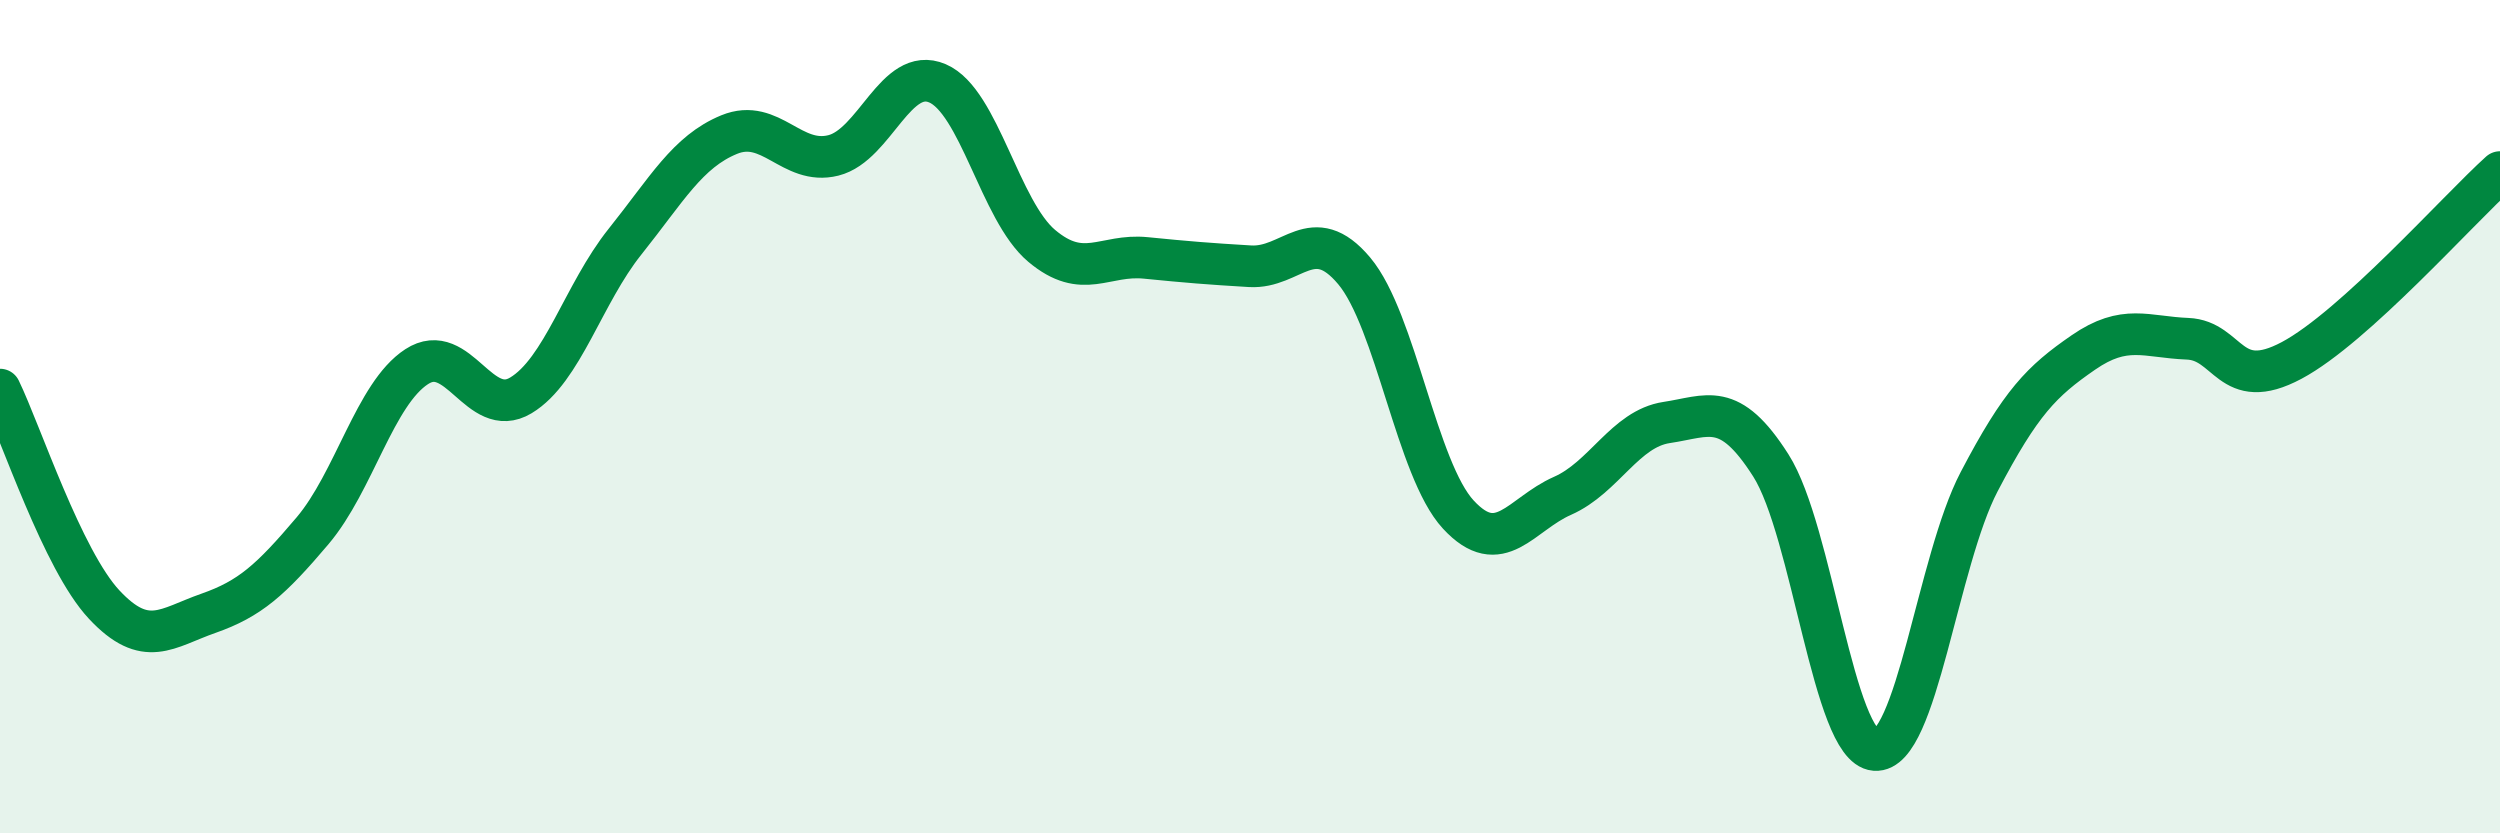
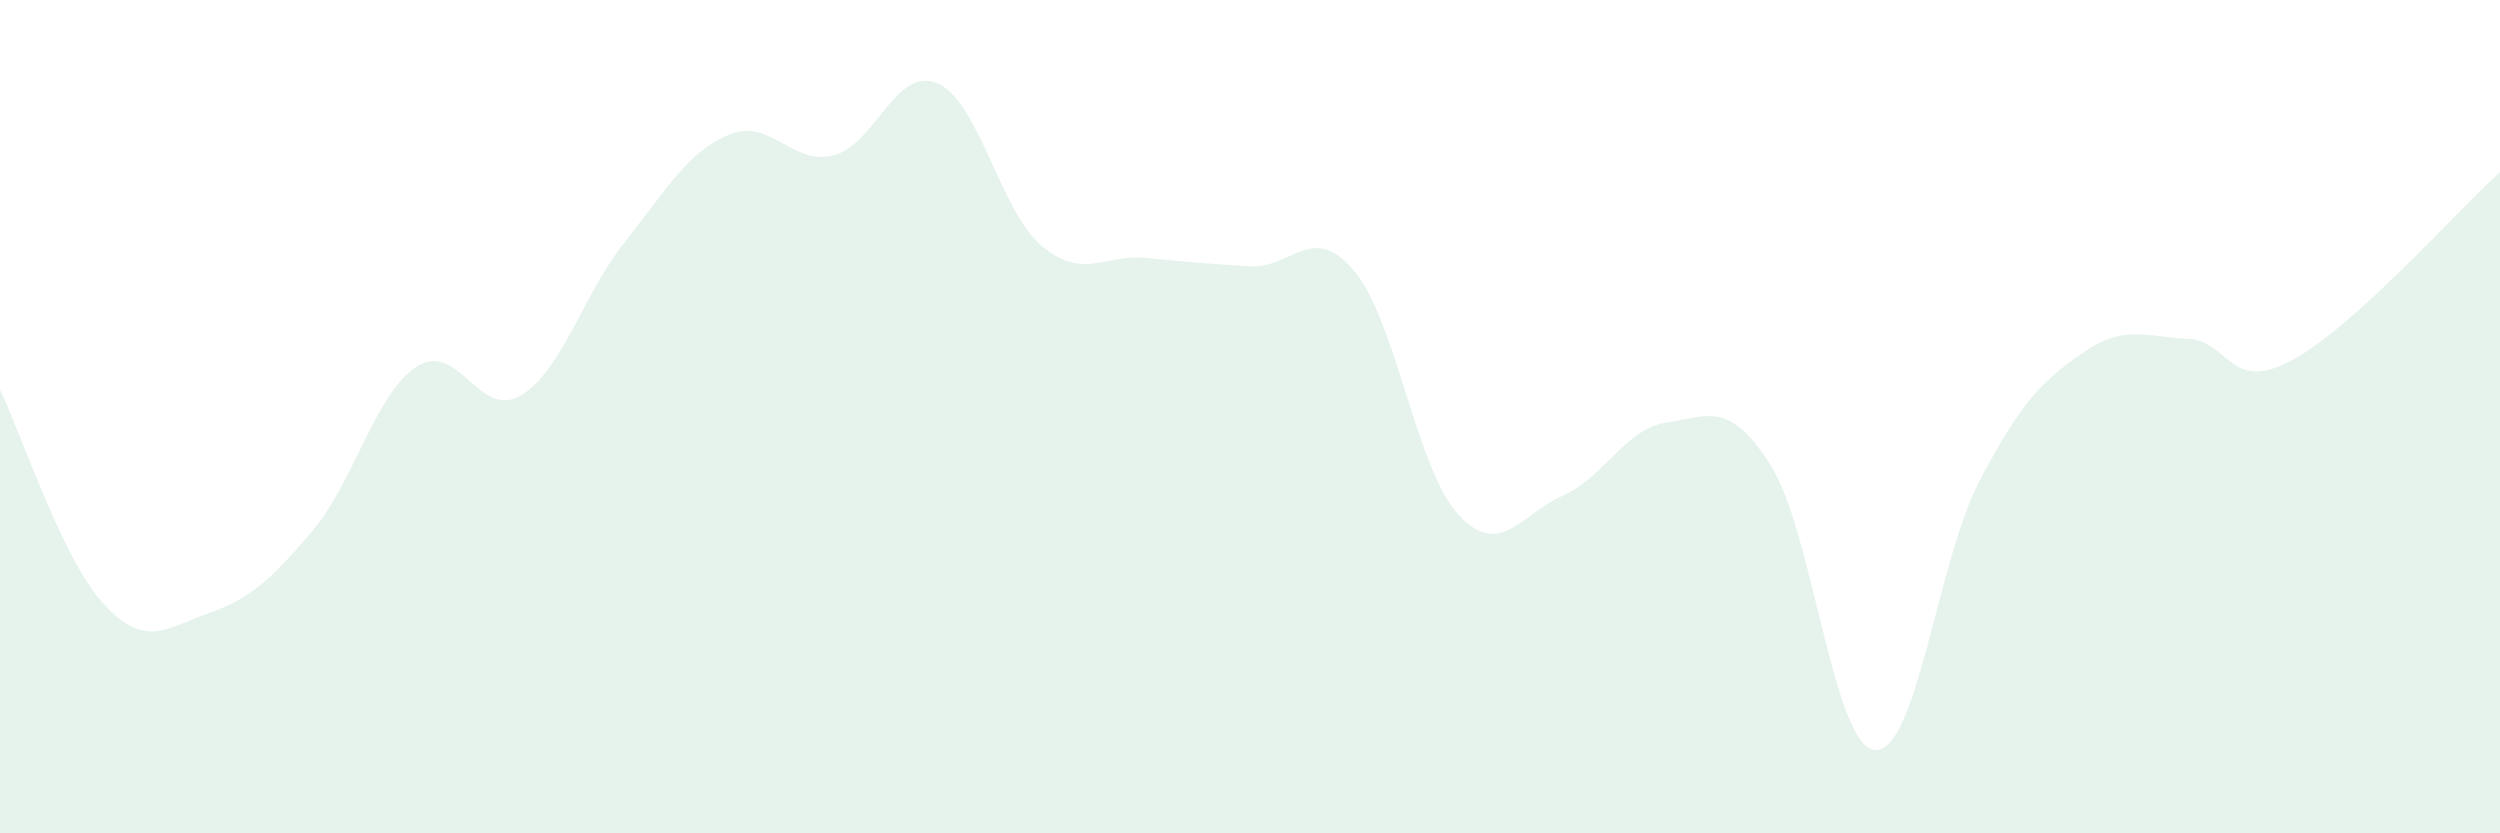
<svg xmlns="http://www.w3.org/2000/svg" width="60" height="20" viewBox="0 0 60 20">
  <path d="M 0,9.35 C 0.5,10.38 1.5,13.44 2.5,14.51 C 3.5,15.58 4,15.07 5,14.72 C 6,14.37 6.5,13.92 7.5,12.74 C 8.5,11.56 9,9.45 10,8.8 C 11,8.15 11.5,10.09 12.5,9.49 C 13.5,8.89 14,7.05 15,5.8 C 16,4.55 16.5,3.64 17.5,3.23 C 18.5,2.82 19,3.98 20,3.73 C 21,3.48 21.5,1.57 22.5,2 C 23.5,2.43 24,5.06 25,5.9 C 26,6.74 26.5,6.09 27.5,6.19 C 28.5,6.29 29,6.33 30,6.39 C 31,6.45 31.5,5.31 32.5,6.5 C 33.5,7.69 34,11.27 35,12.35 C 36,13.43 36.5,12.34 37.5,11.9 C 38.5,11.46 39,10.29 40,10.14 C 41,9.99 41.5,9.6 42.5,11.17 C 43.5,12.74 44,17.92 45,18 C 46,18.08 46.5,13.47 47.5,11.56 C 48.5,9.65 49,9.15 50,8.46 C 51,7.77 51.5,8.09 52.5,8.13 C 53.5,8.17 53.5,9.45 55,8.65 C 56.5,7.85 59,5.03 60,4.13L60 20L0 20Z" fill="#008740" opacity="0.1" stroke-linecap="round" stroke-linejoin="round" />
-   <path d="M 0,9.35 C 0.5,10.38 1.5,13.44 2.5,14.51 C 3.5,15.58 4,15.07 5,14.72 C 6,14.37 6.5,13.92 7.5,12.74 C 8.5,11.56 9,9.45 10,8.8 C 11,8.15 11.5,10.09 12.5,9.49 C 13.5,8.89 14,7.05 15,5.8 C 16,4.55 16.5,3.64 17.5,3.23 C 18.5,2.82 19,3.98 20,3.73 C 21,3.48 21.5,1.57 22.5,2 C 23.5,2.43 24,5.06 25,5.9 C 26,6.74 26.5,6.09 27.5,6.19 C 28.5,6.29 29,6.33 30,6.39 C 31,6.45 31.5,5.31 32.5,6.5 C 33.5,7.69 34,11.27 35,12.35 C 36,13.43 36.5,12.34 37.5,11.9 C 38.5,11.46 39,10.29 40,10.14 C 41,9.99 41.5,9.6 42.5,11.17 C 43.5,12.74 44,17.92 45,18 C 46,18.08 46.5,13.47 47.5,11.56 C 48.5,9.65 49,9.15 50,8.46 C 51,7.77 51.5,8.09 52.5,8.13 C 53.5,8.17 53.5,9.45 55,8.65 C 56.5,7.85 59,5.03 60,4.13" stroke="#008740" stroke-width="1" fill="none" stroke-linecap="round" stroke-linejoin="round" />
</svg>